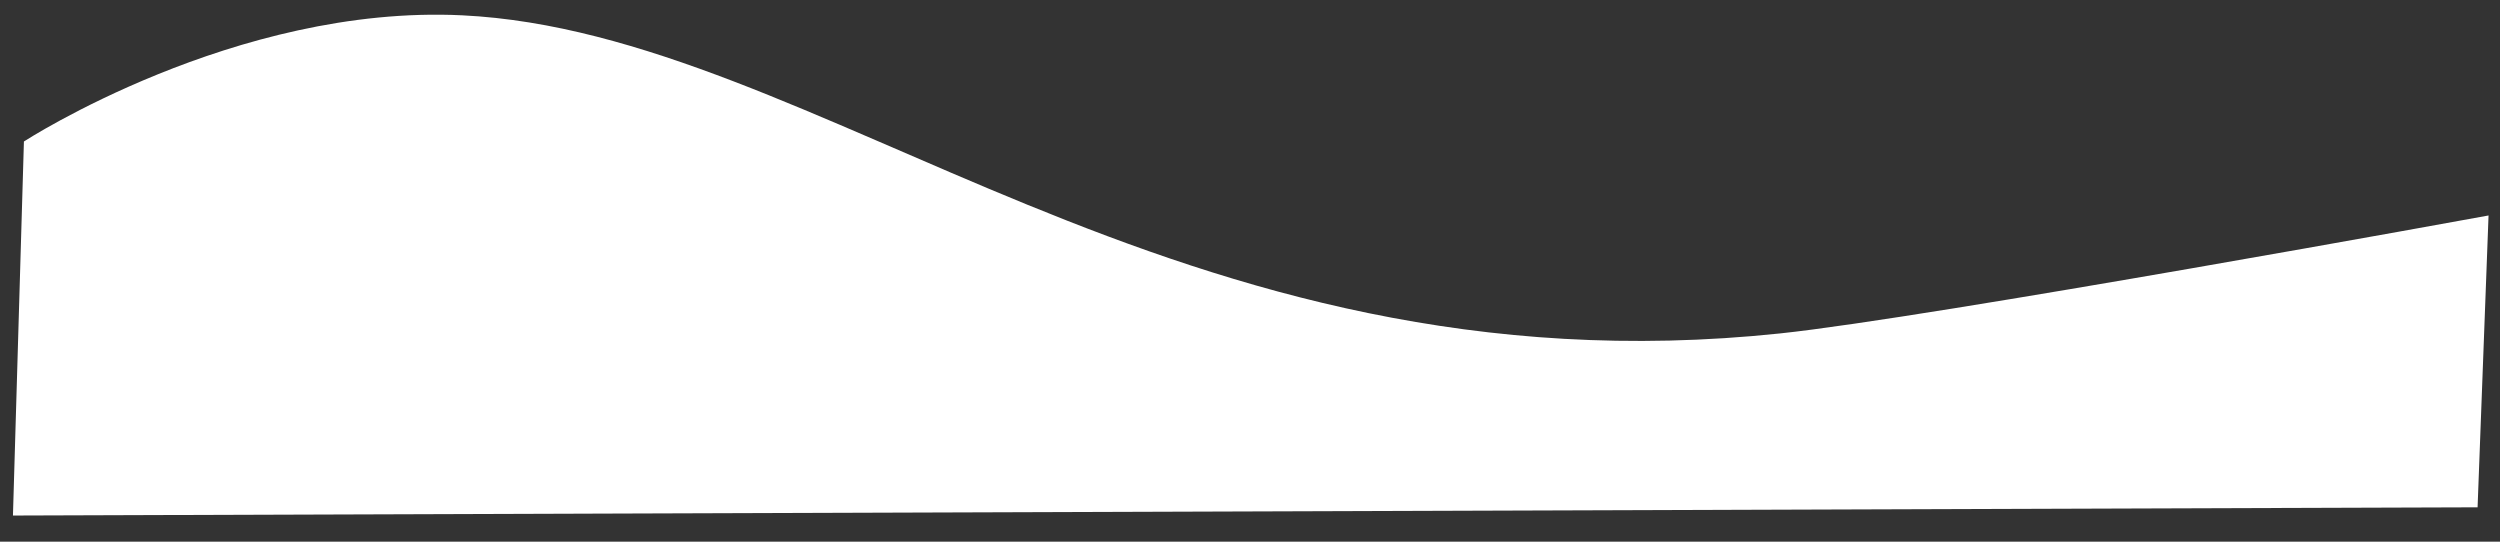
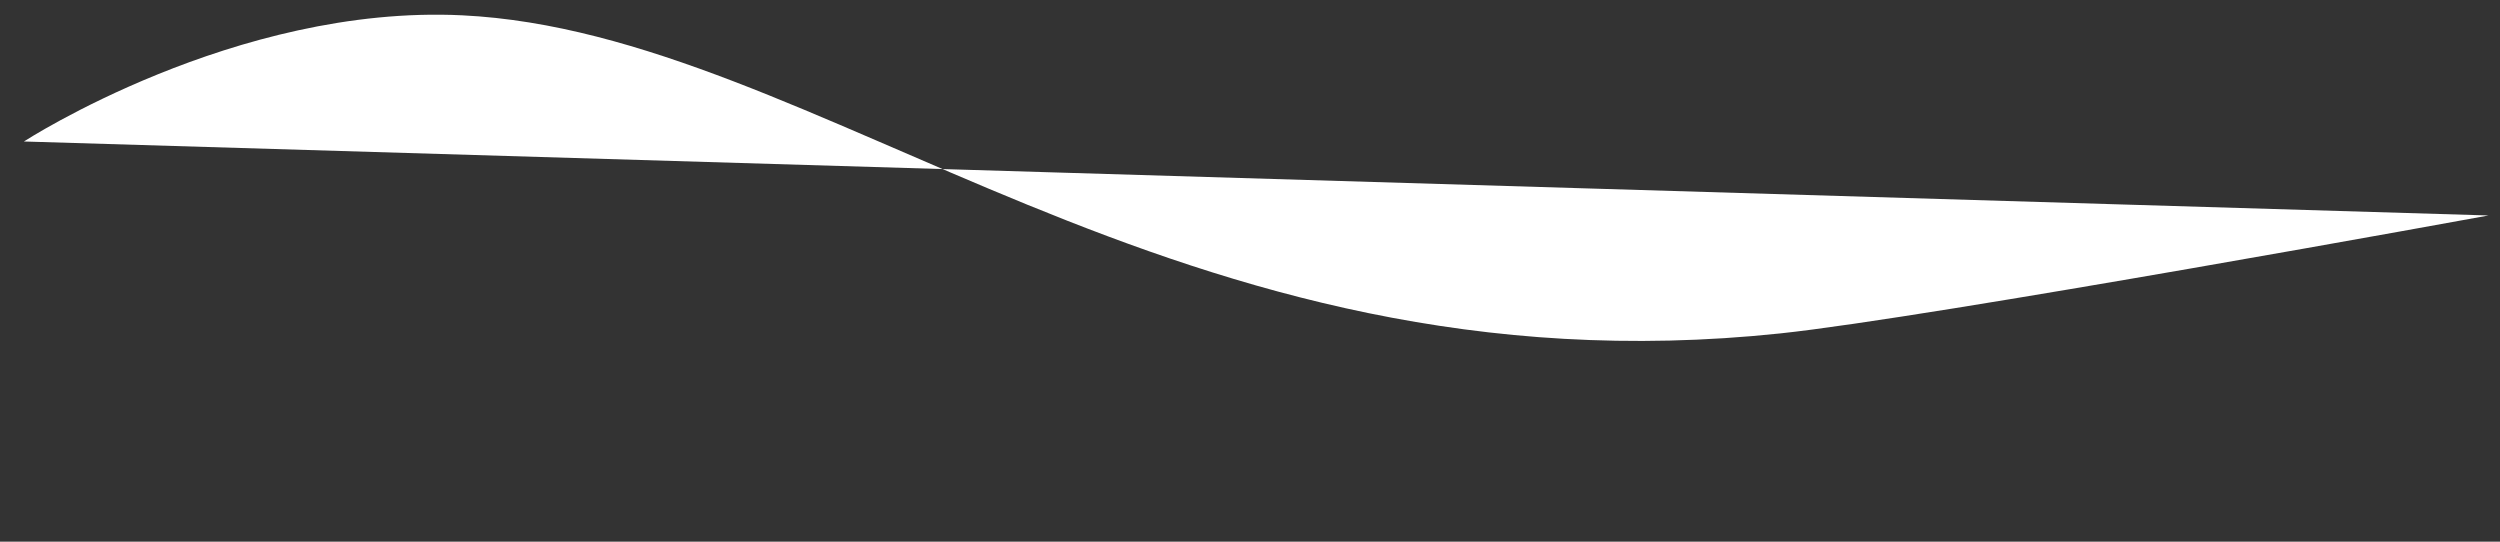
<svg xmlns="http://www.w3.org/2000/svg" xmlns:ns1="http://www.inkscape.org/namespaces/inkscape" xmlns:ns2="http://sodipodi.sourceforge.net/DTD/sodipodi-0.dtd" width="600mm" height="130mm" viewBox="0 0 600 130" id="svg8" ns1:version="0.92.1 r15371" ns2:docname="БЕЛАЯ ВОЛНА е.svg">
  <rect x="0" y="0" width="600" height="130" fill="#333333" stroke="none" />
  <defs id="defs2" />
  <g ns1:label="Layer 1" ns1:groupmode="layer" id="layer1" transform="translate(0,-167)">
-     <path style="opacity:1;fill:#ffffff;fill-opacity:1;fill-rule:nonzero;stroke:none;stroke-width:1.848;stroke-linecap:round;stroke-linejoin:round;stroke-miterlimit:4;stroke-dasharray:none;stroke-dashoffset:0;stroke-opacity:1;paint-order:stroke fill markers" d="m 5.74,200.958 c 0,0 50.714,-32.935 105.203,-30.281 85.732,4.176 170.78,91.716 316.324,76.341 35.914,-3.794 169.984,-28.304 169.984,-28.304 L 594.62,288.755 3.109,290.728 Z" id="rect4485" ns1:connector-curvature="0" ns2:nodetypes="csscccc" ns1:export-xdpi="258.76437" ns1:export-ydpi="258.76437" />
+     <path style="opacity:1;fill:#ffffff;fill-opacity:1;fill-rule:nonzero;stroke:none;stroke-width:1.848;stroke-linecap:round;stroke-linejoin:round;stroke-miterlimit:4;stroke-dasharray:none;stroke-dashoffset:0;stroke-opacity:1;paint-order:stroke fill markers" d="m 5.74,200.958 c 0,0 50.714,-32.935 105.203,-30.281 85.732,4.176 170.78,91.716 316.324,76.341 35.914,-3.794 169.984,-28.304 169.984,-28.304 Z" id="rect4485" ns1:connector-curvature="0" ns2:nodetypes="csscccc" ns1:export-xdpi="258.76437" ns1:export-ydpi="258.76437" />
  </g>
</svg>